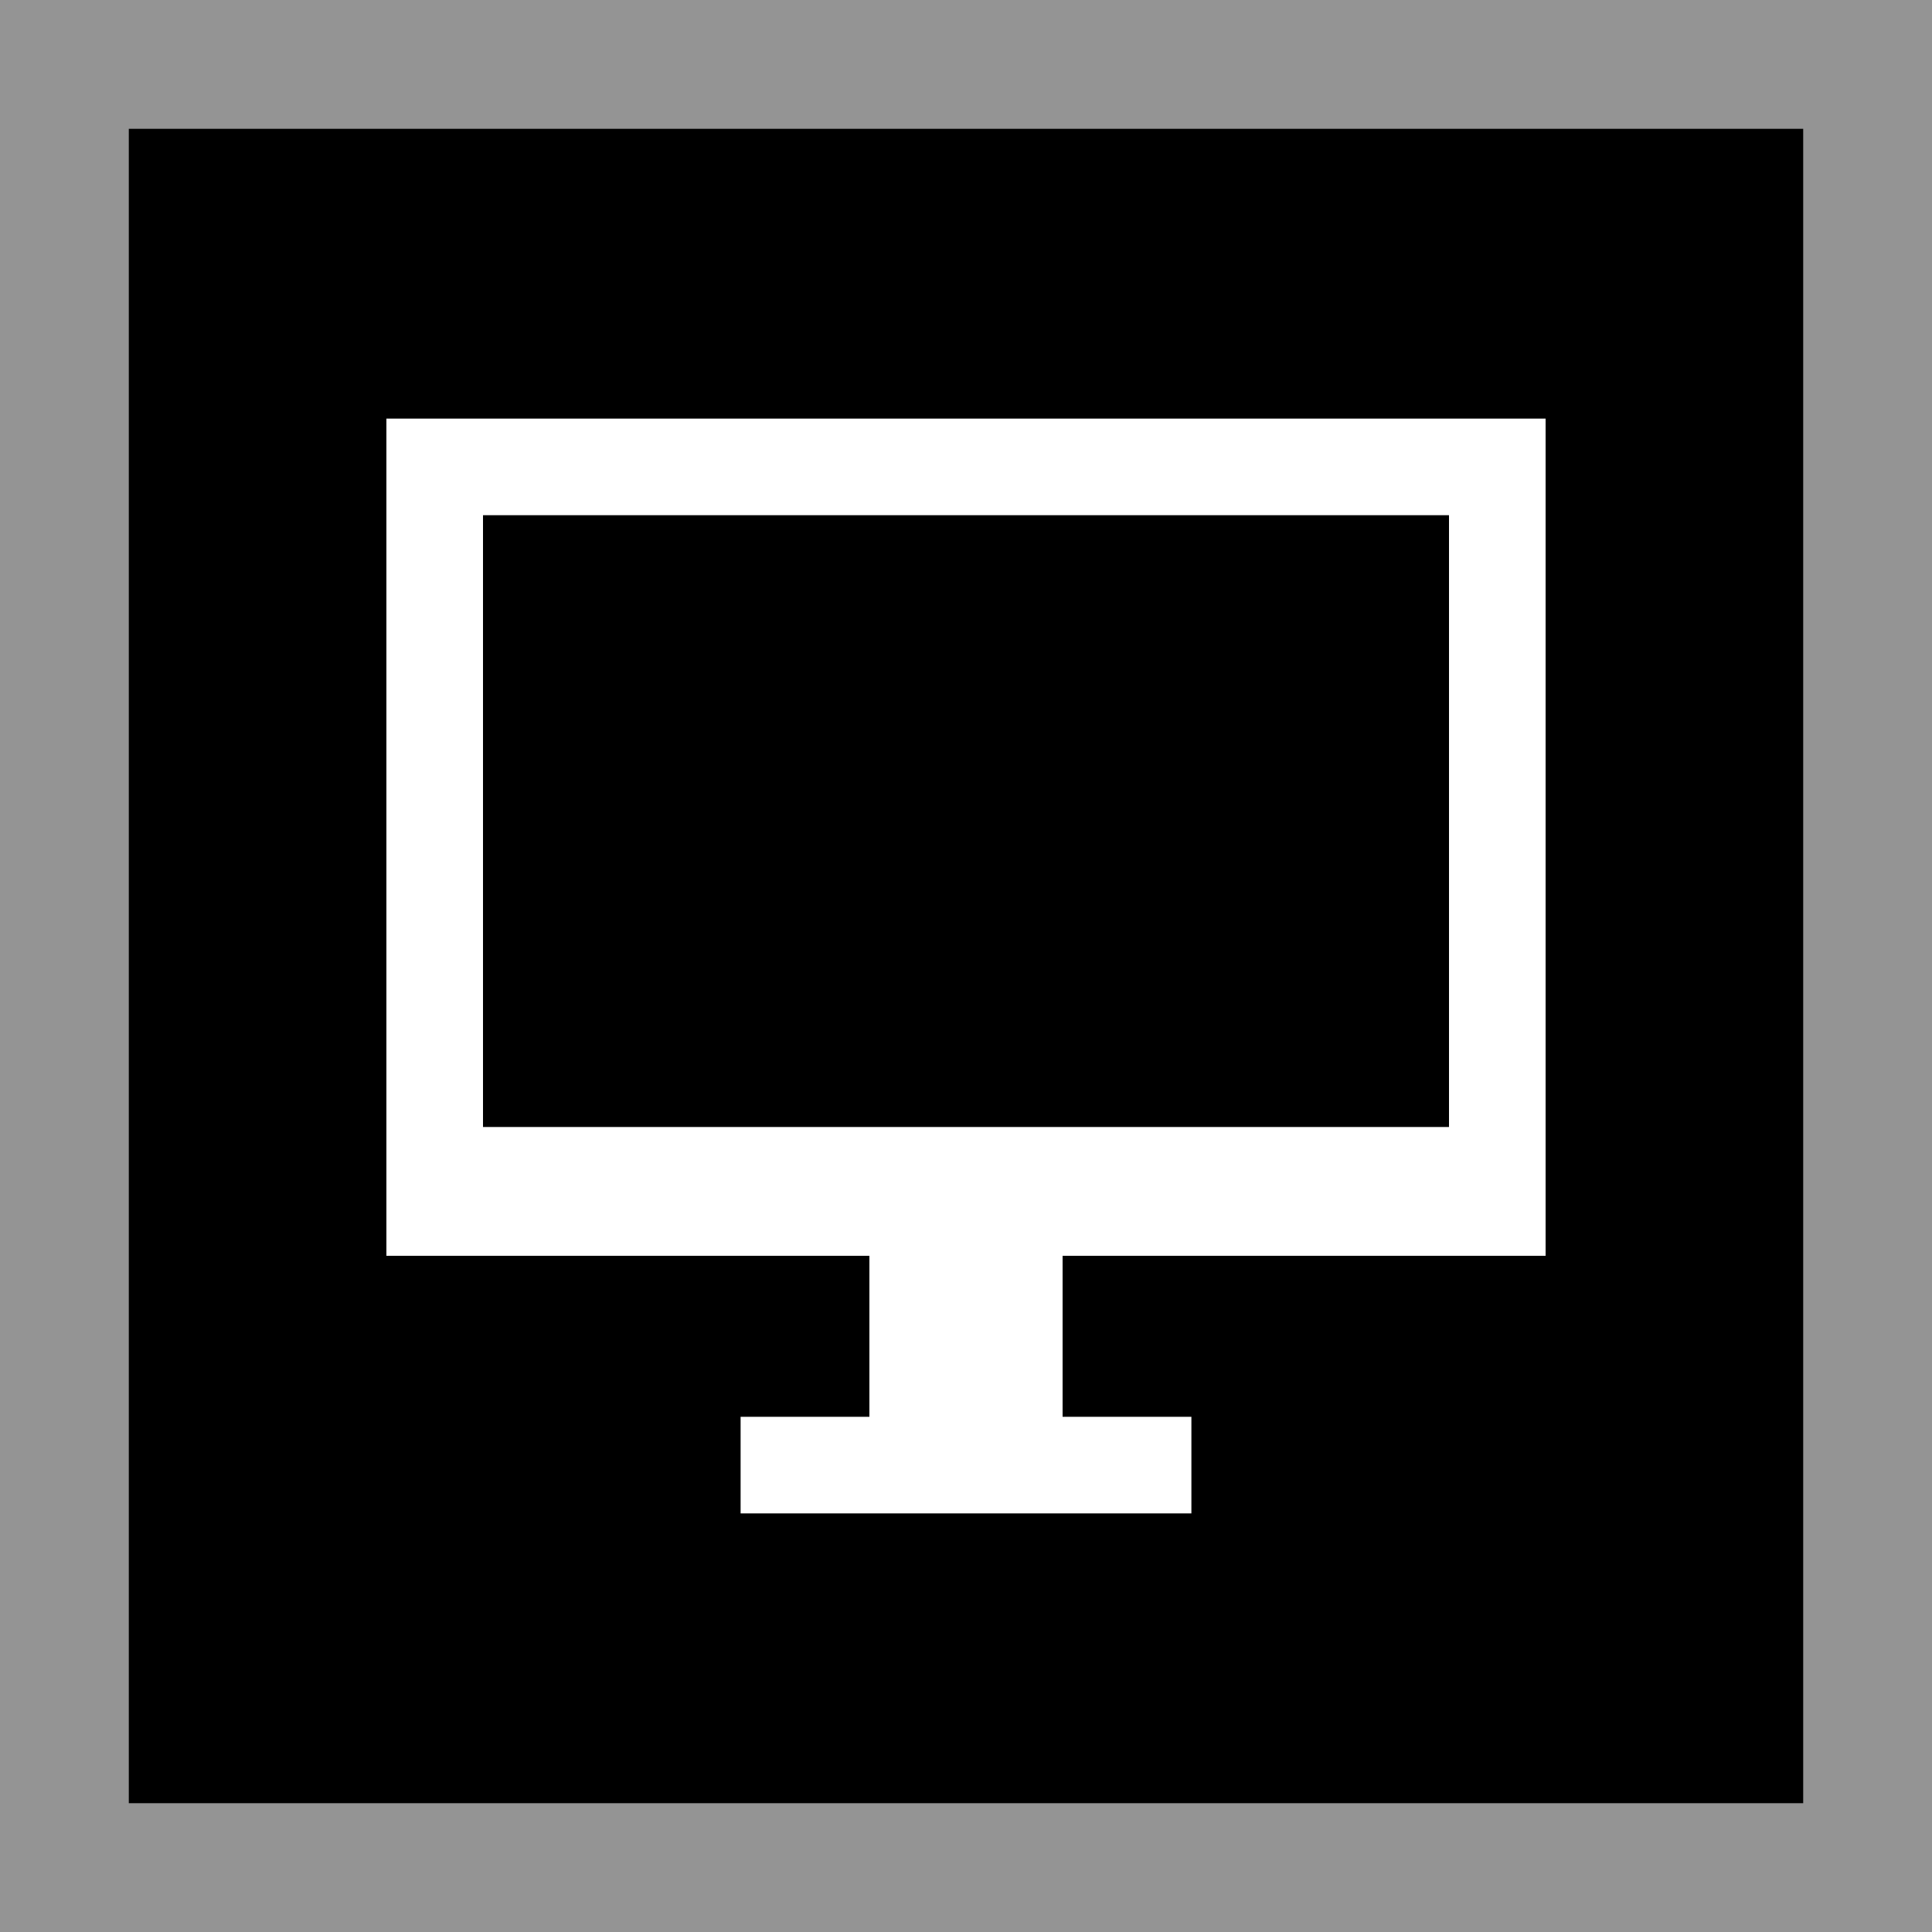
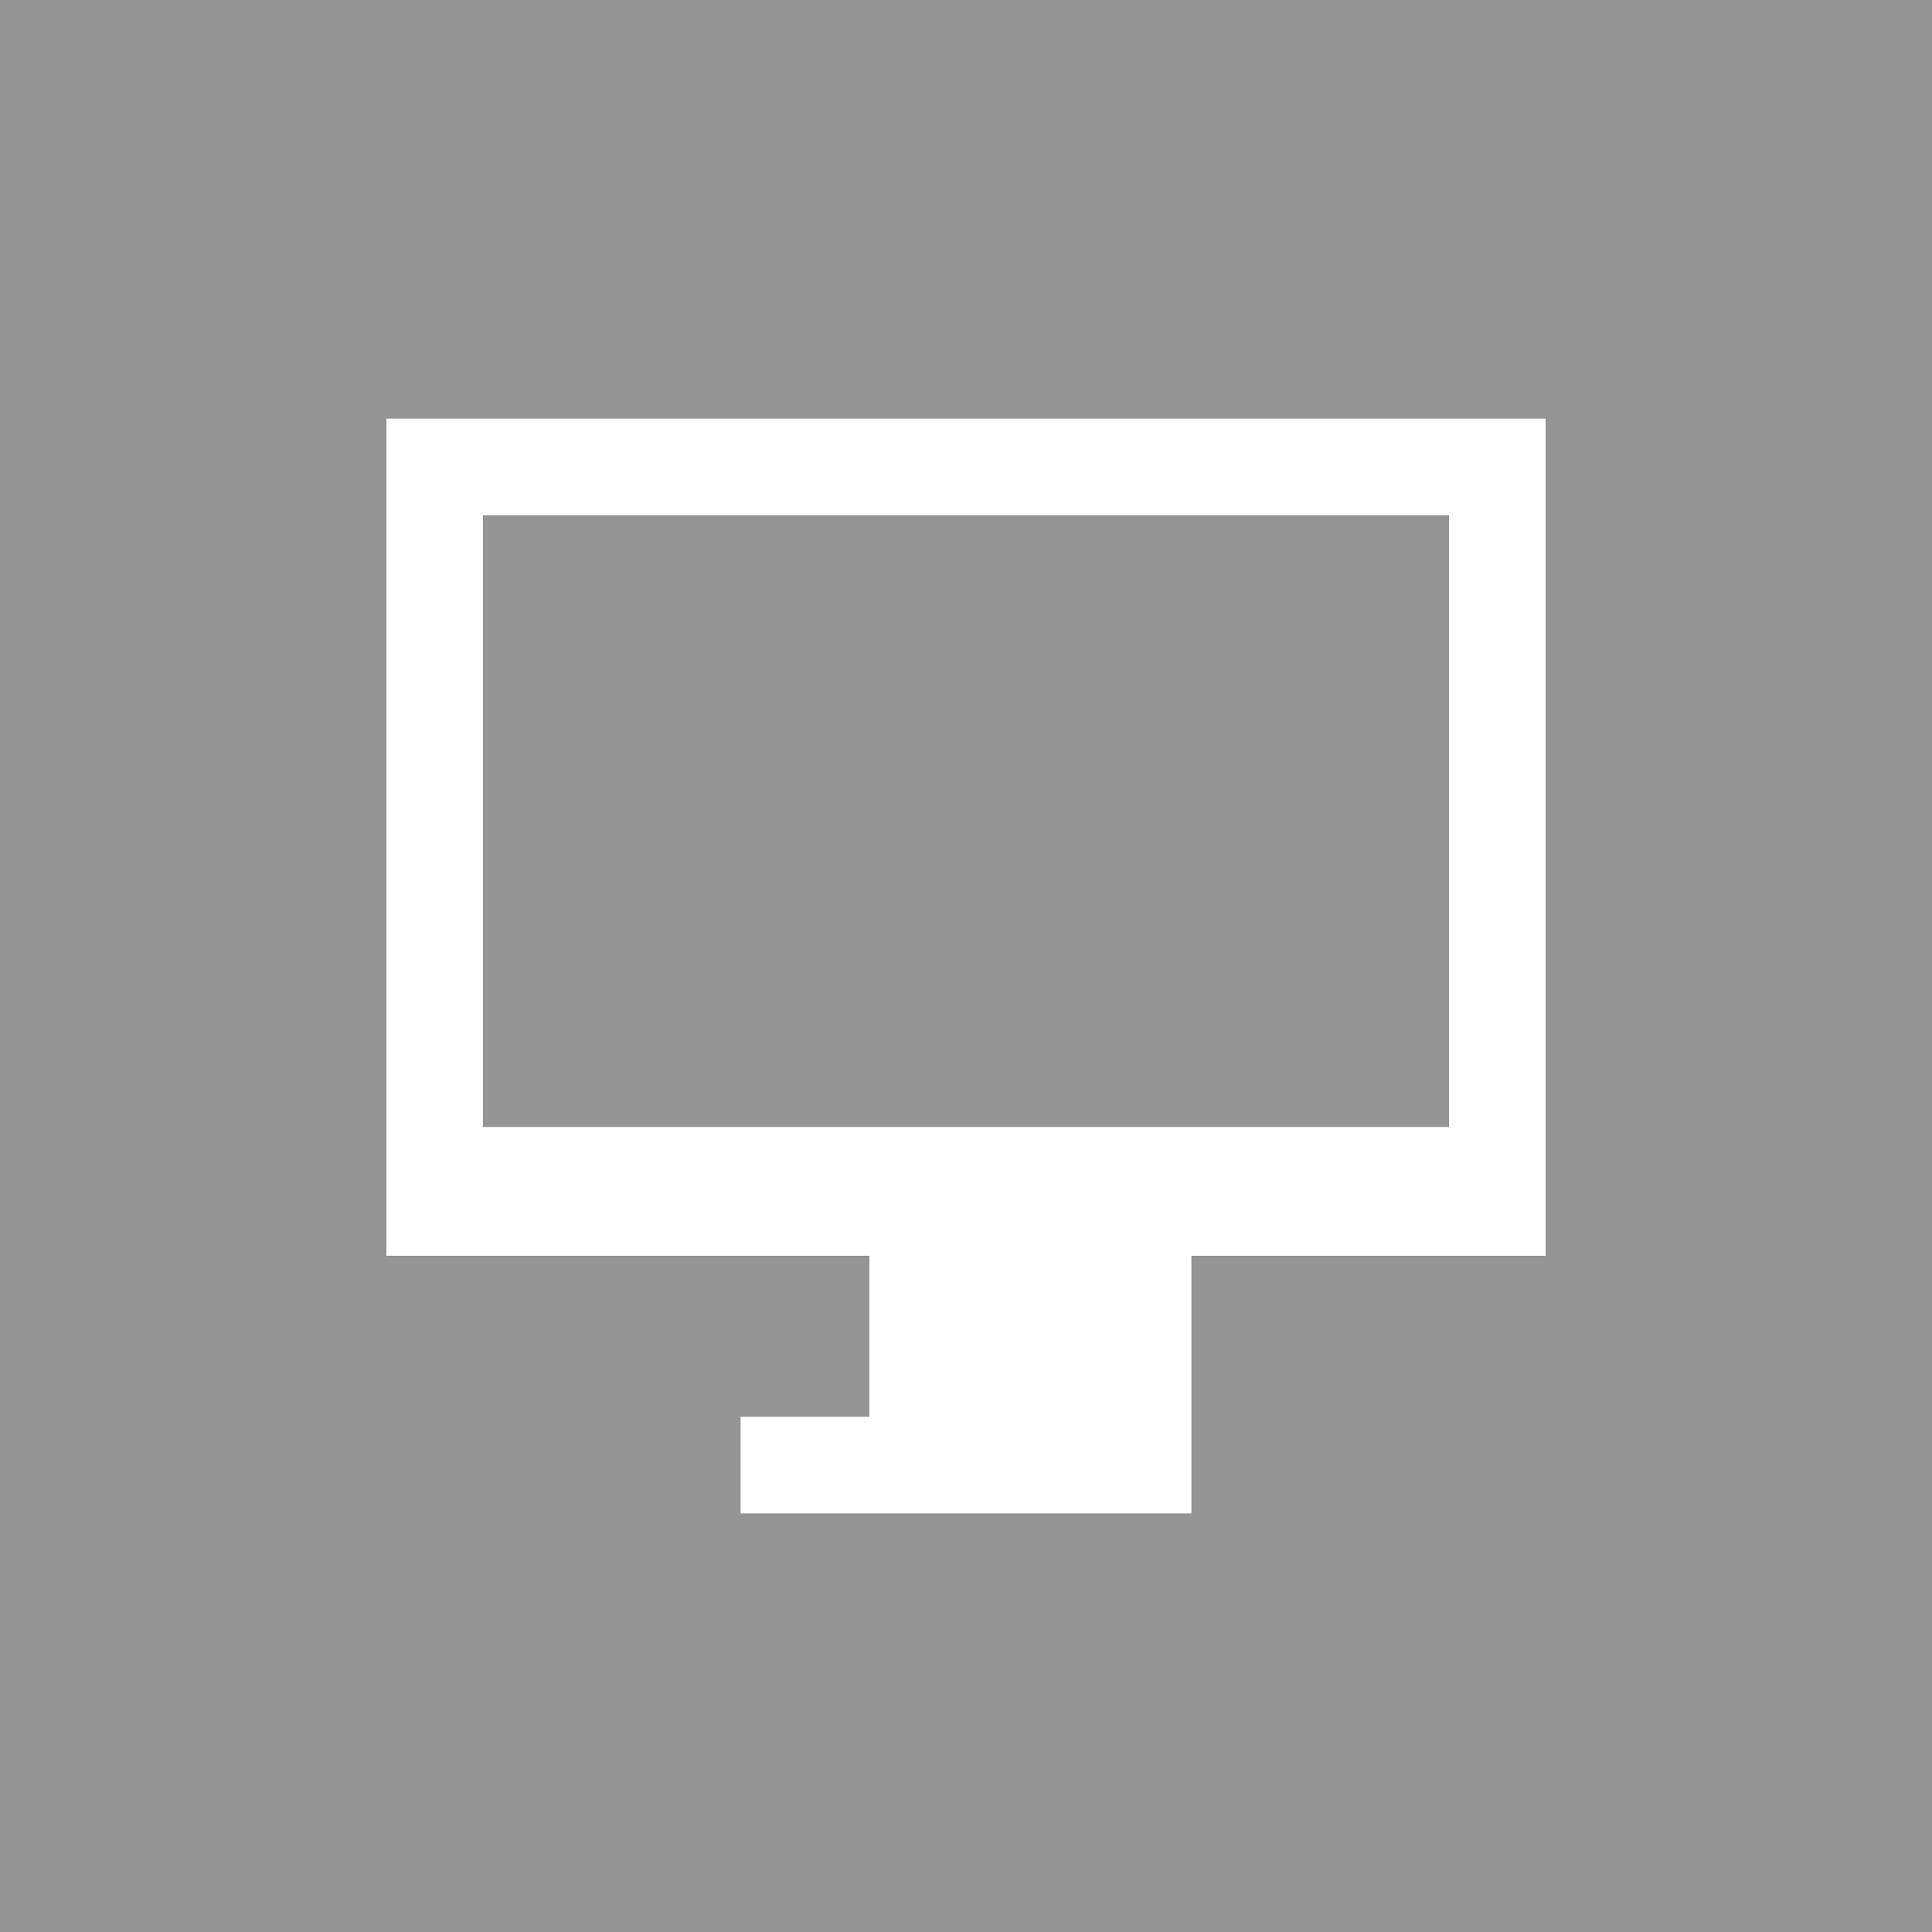
<svg xmlns="http://www.w3.org/2000/svg" version="1.1" id="svg1" x="0px" y="0px" viewBox="0 0 30 30" style="enable-background:new 0 0 30 30;" xml:space="preserve">
  <style type="text/css">
	.st0{fill:#949494;}
	.st1{fill:#FFFFFF;}
</style>
  <rect class="st0" width="30" height="30" />
-   <polygon points="2,2 28,2 28,28 2,28 " />
-   <path class="st1" d="M24,19.5v-13H6l0,13l7.5,0l0,2.5l-2,0v1.5h7l0-1.5l-2,0l0-2.5C16.6,19.5,24,19.5,24,19.5z M7.5,17.5V8l15,0  l0,9.5L7.5,17.5z" />
+   <path class="st1" d="M24,19.5v-13H6l0,13l7.5,0l0,2.5l-2,0v1.5h7l0-1.5l0-2.5C16.6,19.5,24,19.5,24,19.5z M7.5,17.5V8l15,0  l0,9.5L7.5,17.5z" />
</svg>